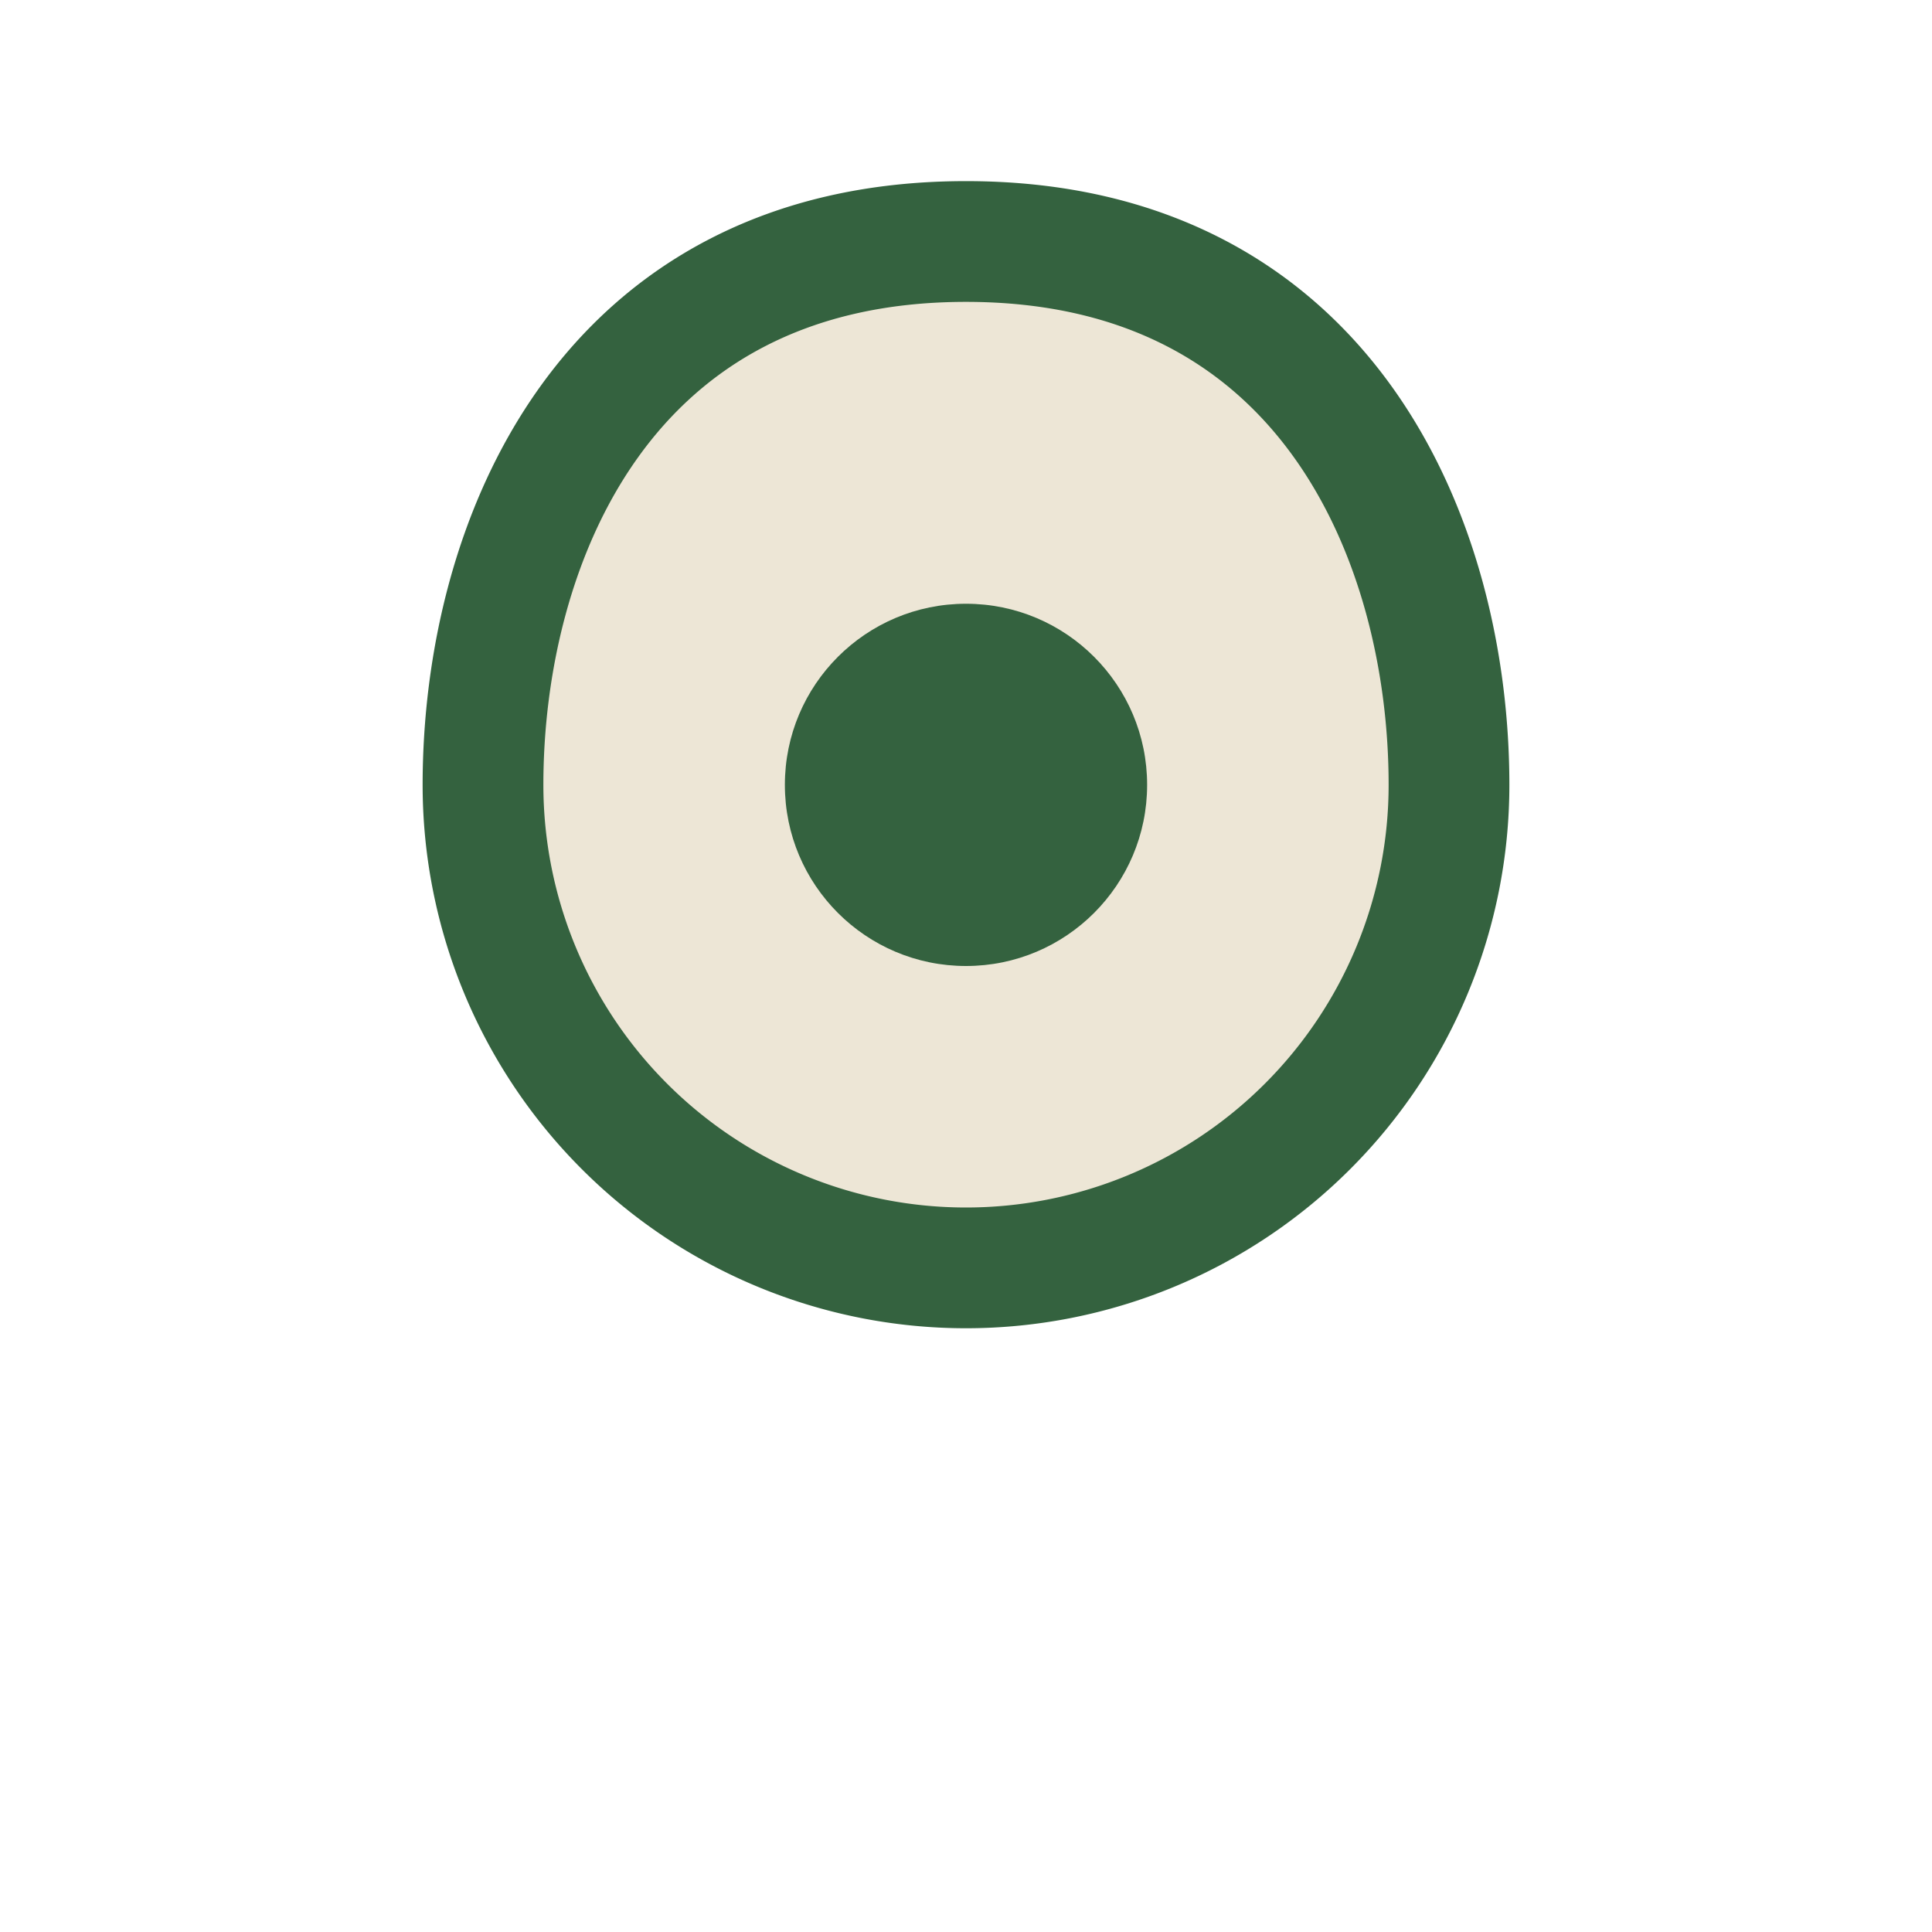
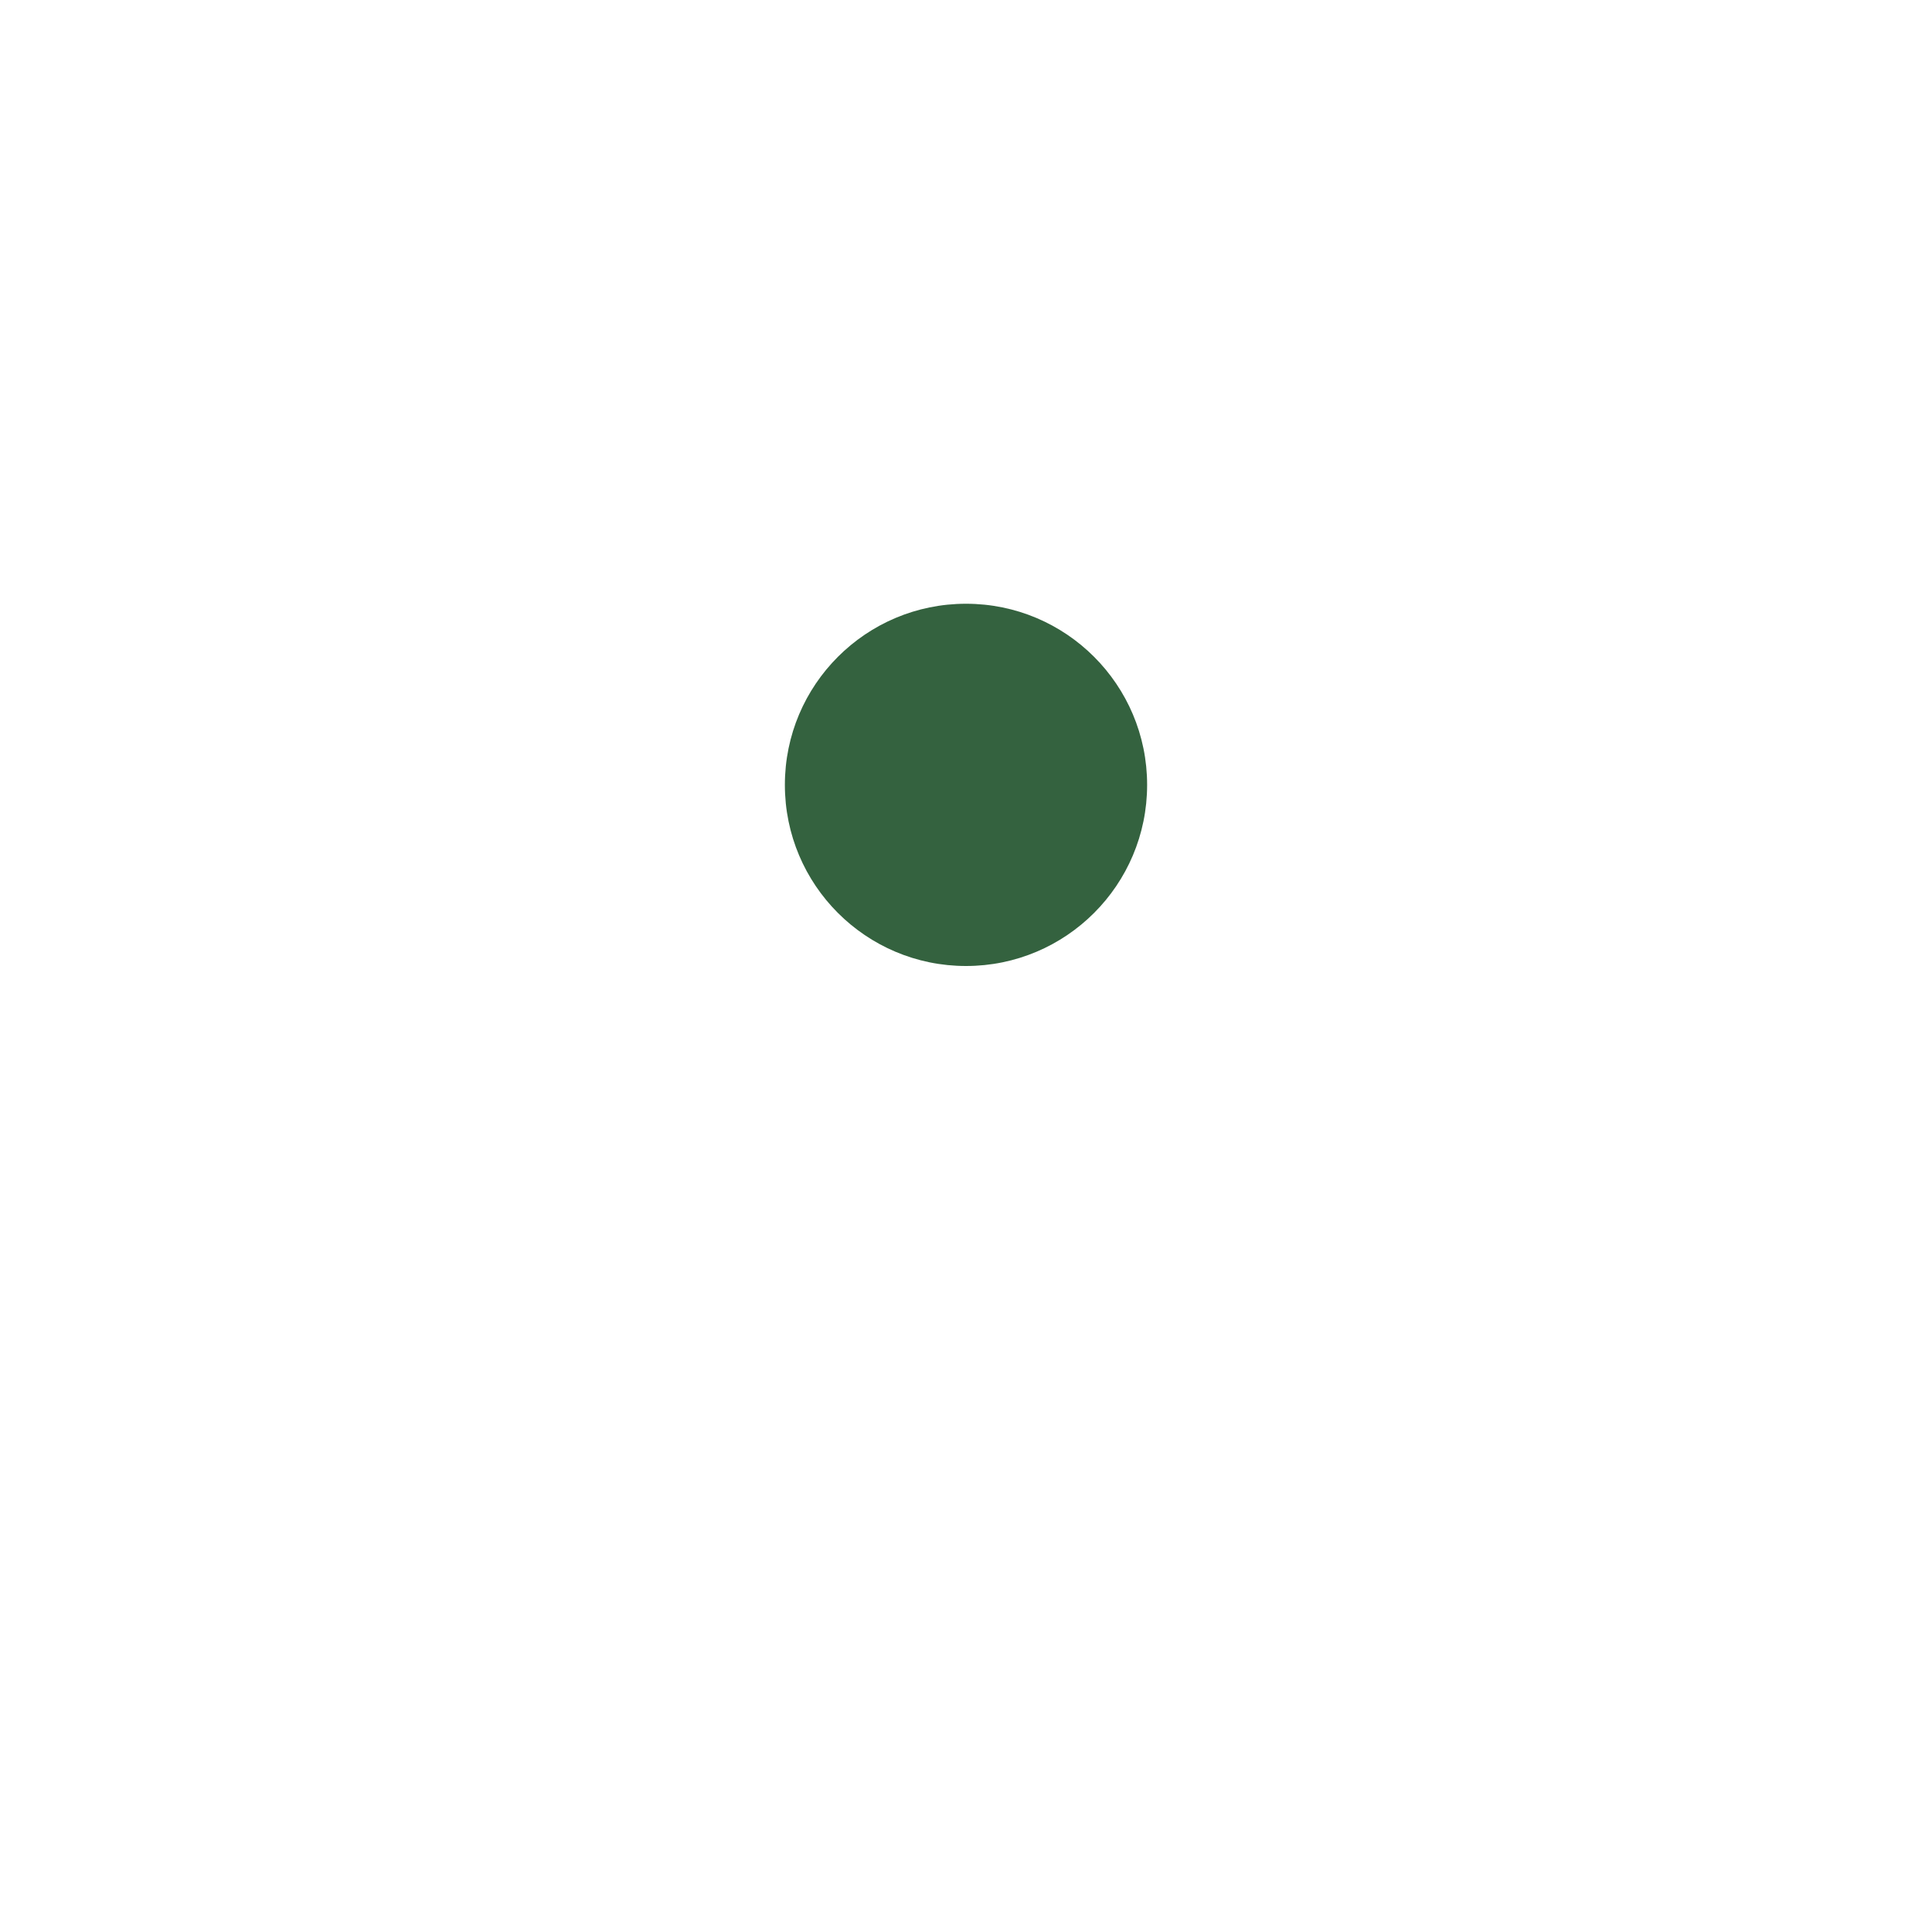
<svg xmlns="http://www.w3.org/2000/svg" width="32" height="32" viewBox="0 0 32 32">
-   <path d="M16 4c6 0 8 5 8 9a8 8 0 1 1-16 0c0-4 2-9 8-9z" fill="#EDE6D6" stroke="#34623F" stroke-width="2" />
  <circle cx="16" cy="13" r="3" fill="#34623F" />
</svg>